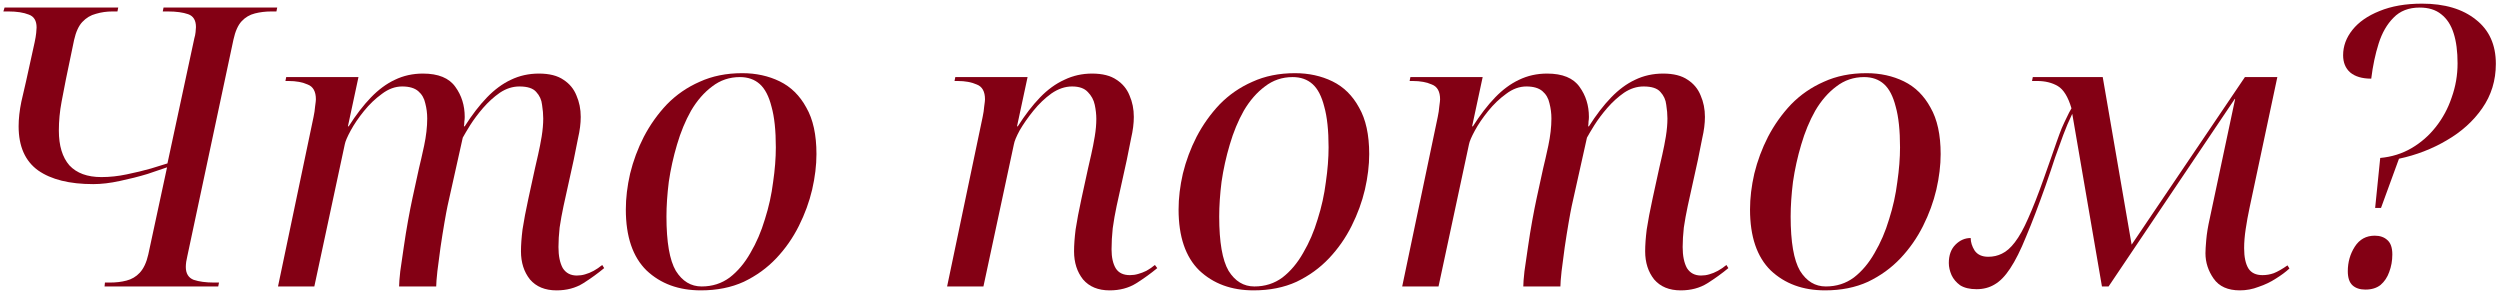
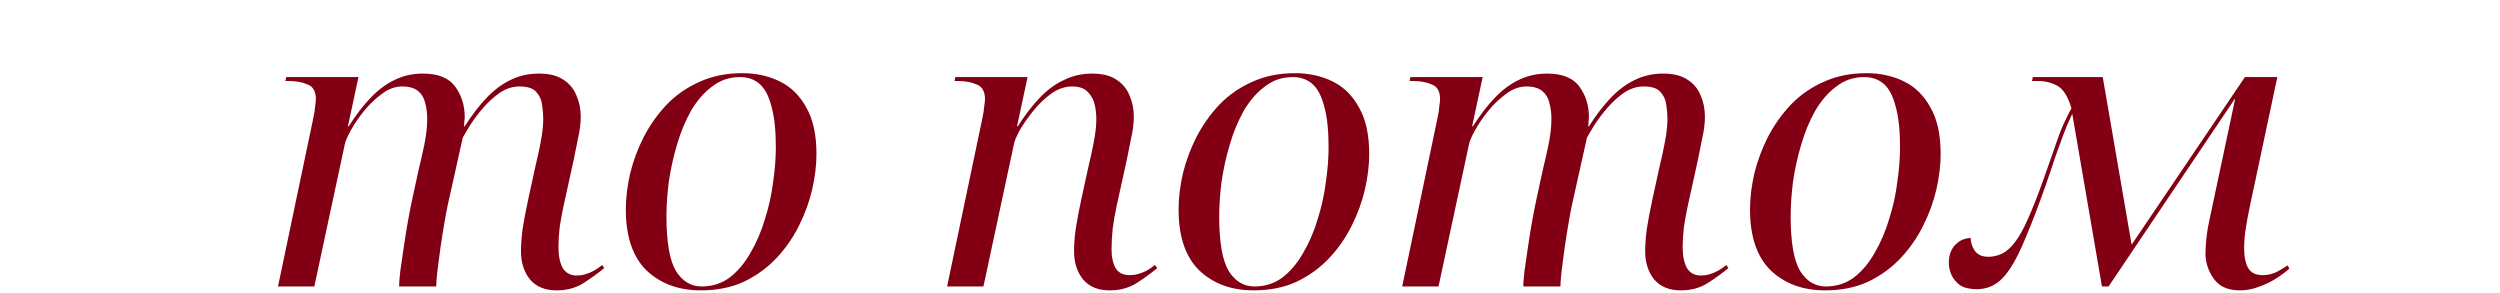
<svg xmlns="http://www.w3.org/2000/svg" width="384" height="45" viewBox="0 0 384 45" fill="none">
-   <path d="M365.602 24.261C367.362 24.101 368.962 23.601 370.402 22.761C371.842 21.921 373.082 20.84 374.122 19.52C375.202 18.16 376.022 16.64 376.582 14.96C377.182 13.28 377.482 11.54 377.482 9.741C377.482 7.901 377.282 6.361 376.882 5.121C376.482 3.841 375.842 2.861 374.962 2.181C374.122 1.501 373.022 1.161 371.662 1.161C369.982 1.161 368.642 1.681 367.642 2.721C366.642 3.721 365.882 5.041 365.362 6.681C364.842 8.321 364.462 10.12 364.222 12.081C362.822 12.081 361.742 11.761 360.982 11.12C360.262 10.48 359.902 9.601 359.902 8.481C359.902 7.081 360.382 5.781 361.342 4.581C362.302 3.381 363.682 2.421 365.482 1.701C367.322 0.941 369.502 0.561 372.022 0.561C375.502 0.561 378.262 1.381 380.302 3.021C382.342 4.621 383.362 6.881 383.362 9.801C383.362 12.361 382.662 14.64 381.262 16.64C379.902 18.601 378.082 20.241 375.802 21.561C373.562 22.881 371.122 23.82 368.482 24.381L365.722 31.941H364.822L365.602 24.261ZM363.322 44.48C362.482 44.48 361.822 44.261 361.342 43.821C360.862 43.38 360.622 42.66 360.622 41.66C360.622 40.261 360.982 39.001 361.702 37.881C362.422 36.761 363.442 36.201 364.762 36.201C365.562 36.201 366.202 36.42 366.682 36.861C367.202 37.3 367.462 38.041 367.462 39.081C367.462 40.041 367.302 40.941 366.982 41.781C366.702 42.581 366.262 43.24 365.662 43.761C365.062 44.24 364.282 44.48 363.322 44.48Z" fill="#830014" />
  <path d="M344.039 44.6C342.199 44.6 340.859 44 340.019 42.8C339.179 41.6 338.759 40.3 338.759 38.9C338.759 38.46 338.799 37.78 338.879 36.86C338.959 35.9 339.139 34.8 339.419 33.56L343.319 15.2H343.259L323.879 44H322.859L318.299 17.48C317.779 18.56 317.319 19.64 316.919 20.72C316.519 21.8 316.099 22.96 315.659 24.2C315.259 25.44 314.779 26.86 314.219 28.46C313.099 31.62 312.099 34.24 311.219 36.32C310.379 38.4 309.559 40.04 308.759 41.24C307.999 42.4 307.199 43.22 306.359 43.7C305.559 44.18 304.639 44.42 303.599 44.42C302.559 44.42 301.719 44.22 301.079 43.82C300.479 43.38 300.039 42.86 299.759 42.26C299.479 41.62 299.339 41 299.339 40.4C299.339 39.2 299.679 38.26 300.359 37.58C301.039 36.9 301.819 36.56 302.699 36.56C302.699 37.2 302.899 37.84 303.299 38.48C303.739 39.12 304.439 39.44 305.399 39.44C306.159 39.44 306.859 39.28 307.499 38.96C308.179 38.64 308.839 38.06 309.479 37.22C310.159 36.34 310.839 35.12 311.519 33.56C312.239 31.96 313.039 29.92 313.919 27.44C314.319 26.32 314.679 25.3 314.999 24.38C315.319 23.42 315.619 22.56 315.899 21.8C316.179 21 316.439 20.3 316.679 19.7C316.959 19.06 317.219 18.5 317.459 18.02C317.699 17.5 317.939 17.04 318.179 16.64C317.659 14.88 316.959 13.74 316.079 13.22C315.199 12.7 314.139 12.44 312.899 12.44H312.119L312.239 11.84H322.979L327.419 37.58L344.819 11.84H349.799L345.539 31.88C345.299 33 345.099 34.1 344.939 35.18C344.779 36.22 344.699 37.2 344.699 38.12C344.699 39.48 344.919 40.52 345.359 41.24C345.799 41.92 346.519 42.26 347.519 42.26C348.119 42.26 348.699 42.16 349.259 41.96C349.859 41.72 350.559 41.32 351.359 40.76L351.659 41.24C351.099 41.76 350.399 42.28 349.559 42.8C348.759 43.32 347.879 43.74 346.919 44.06C345.999 44.42 345.039 44.6 344.039 44.6Z" fill="#830014" />
  <path d="M280.324 44.6C276.924 44.6 274.144 43.58 271.984 41.54C269.864 39.46 268.804 36.34 268.804 32.18C268.804 30.42 269.024 28.58 269.464 26.66C269.944 24.7 270.644 22.82 271.564 21.02C272.524 19.18 273.704 17.52 275.104 16.04C276.544 14.56 278.224 13.4 280.144 12.56C282.064 11.68 284.244 11.24 286.684 11.24C288.804 11.24 290.724 11.66 292.444 12.5C294.164 13.34 295.524 14.68 296.524 16.52C297.564 18.32 298.084 20.7 298.084 23.66C298.084 25.38 297.864 27.2 297.424 29.12C296.984 31 296.304 32.86 295.384 34.7C294.464 36.54 293.304 38.2 291.904 39.68C290.504 41.16 288.844 42.36 286.924 43.28C285.004 44.16 282.804 44.6 280.324 44.6ZM280.444 44C282.084 44 283.524 43.54 284.764 42.62C286.004 41.66 287.064 40.4 287.944 38.84C288.864 37.28 289.604 35.56 290.164 33.68C290.764 31.8 291.184 29.9 291.424 27.98C291.704 26.06 291.844 24.28 291.844 22.64C291.844 20.04 291.624 17.96 291.184 16.4C290.784 14.8 290.184 13.64 289.384 12.92C288.584 12.2 287.564 11.84 286.324 11.84C284.724 11.84 283.304 12.32 282.064 13.28C280.824 14.2 279.744 15.44 278.824 17C277.944 18.56 277.224 20.3 276.664 22.22C276.104 24.1 275.684 26 275.404 27.92C275.164 29.84 275.044 31.62 275.044 33.26C275.044 37.18 275.524 39.96 276.484 41.6C277.484 43.2 278.804 44 280.444 44Z" fill="#830014" />
  <path d="M258.157 44.601C256.397 44.601 255.037 44.041 254.077 42.921C253.157 41.761 252.697 40.321 252.697 38.601C252.697 37.641 252.777 36.521 252.937 35.241C253.137 33.921 253.437 32.341 253.837 30.501L254.857 25.821C254.977 25.261 255.137 24.561 255.337 23.721C255.537 22.841 255.717 21.921 255.877 20.961C256.037 19.961 256.117 19.041 256.117 18.201C256.117 17.561 256.057 16.861 255.937 16.101C255.857 15.341 255.557 14.681 255.037 14.121C254.557 13.561 253.697 13.281 252.457 13.281C251.417 13.281 250.417 13.601 249.457 14.241C248.537 14.881 247.677 15.661 246.877 16.581C246.117 17.461 245.457 18.341 244.897 19.221C244.377 20.061 243.997 20.701 243.757 21.141L241.417 31.641C241.297 32.201 241.137 33.061 240.937 34.221C240.737 35.381 240.537 36.641 240.337 38.001C240.177 39.321 240.017 40.541 239.857 41.661C239.737 42.781 239.677 43.561 239.677 44.001H233.977C233.977 43.521 234.037 42.741 234.157 41.661C234.317 40.541 234.497 39.301 234.697 37.941C234.897 36.541 235.117 35.181 235.357 33.861C235.597 32.541 235.817 31.421 236.017 30.501L237.037 25.821C237.237 25.021 237.497 23.881 237.817 22.401C238.137 20.881 238.297 19.481 238.297 18.201C238.297 17.401 238.197 16.621 237.997 15.861C237.837 15.101 237.477 14.481 236.917 14.001C236.357 13.521 235.537 13.281 234.457 13.281C233.377 13.281 232.337 13.661 231.337 14.421C230.337 15.141 229.417 16.021 228.577 17.061C227.737 18.101 227.057 19.101 226.537 20.061C226.017 21.021 225.717 21.721 225.637 22.161L220.957 44.001H215.377L220.837 17.961C220.957 17.401 221.037 16.861 221.077 16.341C221.157 15.781 221.197 15.421 221.197 15.261C221.197 14.061 220.777 13.301 219.937 12.981C219.137 12.621 218.157 12.441 216.997 12.441H216.517L216.637 11.841H227.737L226.117 19.401H226.237C227.357 17.641 228.497 16.161 229.657 14.961C230.817 13.761 232.037 12.861 233.317 12.261C234.637 11.621 236.077 11.301 237.637 11.301C239.997 11.301 241.657 11.981 242.617 13.341C243.577 14.661 244.057 16.201 244.057 17.961C244.057 18.201 244.037 18.441 243.997 18.681C243.997 18.921 243.977 19.161 243.937 19.401H244.057C245.177 17.641 246.317 16.161 247.477 14.961C248.637 13.761 249.857 12.861 251.137 12.261C252.457 11.621 253.897 11.301 255.457 11.301C257.057 11.301 258.317 11.621 259.237 12.261C260.157 12.861 260.817 13.661 261.217 14.661C261.657 15.661 261.877 16.761 261.877 17.961C261.877 18.961 261.737 20.061 261.457 21.261C261.217 22.421 260.997 23.521 260.797 24.561L259.237 31.641C258.997 32.761 258.797 33.861 258.637 34.941C258.517 36.021 258.457 37.021 258.457 37.941C258.457 39.301 258.677 40.381 259.117 41.181C259.597 41.941 260.317 42.321 261.277 42.321C261.717 42.321 262.137 42.261 262.537 42.141C262.977 42.021 263.417 41.841 263.857 41.601C264.297 41.361 264.737 41.061 265.177 40.701L265.477 41.181C264.517 41.981 263.437 42.761 262.237 43.521C261.077 44.241 259.717 44.601 258.157 44.601Z" fill="#830014" />
  <path d="M192.55 44.6C189.15 44.6 186.37 43.58 184.21 41.54C182.09 39.46 181.03 36.34 181.03 32.18C181.03 30.42 181.25 28.58 181.69 26.66C182.17 24.7 182.87 22.82 183.79 21.02C184.75 19.18 185.93 17.52 187.33 16.04C188.77 14.56 190.45 13.4 192.37 12.56C194.29 11.68 196.47 11.24 198.91 11.24C201.03 11.24 202.95 11.66 204.67 12.5C206.39 13.34 207.75 14.68 208.75 16.52C209.79 18.32 210.31 20.7 210.31 23.66C210.31 25.38 210.09 27.2 209.65 29.12C209.21 31 208.53 32.86 207.61 34.7C206.69 36.54 205.53 38.2 204.13 39.68C202.73 41.16 201.07 42.36 199.15 43.28C197.23 44.16 195.03 44.6 192.55 44.6ZM192.67 44C194.31 44 195.75 43.54 196.99 42.62C198.23 41.66 199.29 40.4 200.17 38.84C201.09 37.28 201.83 35.56 202.39 33.68C202.99 31.8 203.41 29.9 203.65 27.98C203.93 26.06 204.07 24.28 204.07 22.64C204.07 20.04 203.85 17.96 203.41 16.4C203.01 14.8 202.41 13.64 201.61 12.92C200.81 12.2 199.79 11.84 198.55 11.84C196.95 11.84 195.53 12.32 194.29 13.28C193.05 14.2 191.97 15.44 191.05 17C190.17 18.56 189.45 20.3 188.89 22.22C188.33 24.1 187.91 26 187.63 27.92C187.39 29.84 187.27 31.62 187.27 33.26C187.27 37.18 187.75 39.96 188.71 41.6C189.71 43.2 191.03 44 192.67 44Z" fill="#830014" />
  <path d="M170.435 44.601C168.675 44.601 167.315 44.041 166.355 42.921C165.435 41.761 164.975 40.321 164.975 38.601C164.975 37.641 165.055 36.521 165.215 35.241C165.415 33.921 165.715 32.341 166.115 30.501L167.135 25.821C167.255 25.261 167.415 24.561 167.615 23.721C167.815 22.841 167.995 21.921 168.155 20.961C168.315 20.001 168.395 19.101 168.395 18.261C168.395 17.581 168.315 16.861 168.155 16.101C167.995 15.341 167.635 14.681 167.075 14.121C166.555 13.561 165.755 13.281 164.675 13.281C163.595 13.281 162.535 13.641 161.495 14.361C160.495 15.081 159.575 15.961 158.735 17.001C157.895 18.041 157.195 19.041 156.635 20.001C156.115 20.961 155.815 21.681 155.735 22.161L151.055 44.001H145.475L150.935 17.961C151.055 17.401 151.135 16.861 151.175 16.341C151.255 15.781 151.295 15.421 151.295 15.261C151.295 14.061 150.875 13.301 150.035 12.981C149.235 12.621 148.255 12.441 147.095 12.441H146.615L146.735 11.841H157.835L156.215 19.401H156.335C157.455 17.641 158.595 16.161 159.755 14.961C160.915 13.761 162.155 12.861 163.475 12.261C164.795 11.621 166.215 11.301 167.735 11.301C169.335 11.301 170.595 11.621 171.515 12.261C172.435 12.861 173.095 13.661 173.495 14.661C173.935 15.661 174.155 16.761 174.155 17.961C174.155 18.961 174.015 20.061 173.735 21.261C173.495 22.421 173.275 23.521 173.075 24.561L171.515 31.641C171.275 32.761 171.075 33.901 170.915 35.061C170.795 36.181 170.735 37.261 170.735 38.301C170.735 39.541 170.955 40.521 171.395 41.241C171.835 41.921 172.555 42.261 173.555 42.261C173.995 42.261 174.415 42.201 174.815 42.081C175.255 41.961 175.675 41.801 176.075 41.601C176.515 41.361 176.955 41.061 177.395 40.701L177.755 41.181C176.795 41.981 175.715 42.761 174.515 43.521C173.355 44.241 171.995 44.601 170.435 44.601Z" fill="#830014" />
  <path d="M107.648 44.6C104.248 44.6 101.468 43.58 99.308 41.54C97.188 39.46 96.128 36.34 96.128 32.18C96.128 30.42 96.348 28.58 96.788 26.66C97.268 24.7 97.968 22.82 98.888 21.02C99.848 19.18 101.028 17.52 102.428 16.04C103.868 14.56 105.548 13.4 107.468 12.56C109.388 11.68 111.568 11.24 114.008 11.24C116.128 11.24 118.048 11.66 119.768 12.5C121.488 13.34 122.848 14.68 123.848 16.52C124.888 18.32 125.408 20.7 125.408 23.66C125.408 25.38 125.188 27.2 124.748 29.12C124.308 31 123.628 32.86 122.708 34.7C121.788 36.54 120.628 38.2 119.228 39.68C117.828 41.16 116.168 42.36 114.248 43.28C112.328 44.16 110.128 44.6 107.648 44.6ZM107.768 44C109.408 44 110.848 43.54 112.088 42.62C113.328 41.66 114.388 40.4 115.268 38.84C116.188 37.28 116.928 35.56 117.488 33.68C118.088 31.8 118.508 29.9 118.748 27.98C119.028 26.06 119.168 24.28 119.168 22.64C119.168 20.04 118.948 17.96 118.508 16.4C118.108 14.8 117.508 13.64 116.708 12.92C115.908 12.2 114.888 11.84 113.648 11.84C112.048 11.84 110.628 12.32 109.388 13.28C108.148 14.2 107.068 15.44 106.148 17C105.268 18.56 104.548 20.3 103.988 22.22C103.428 24.1 103.008 26 102.728 27.92C102.488 29.84 102.368 31.62 102.368 33.26C102.368 37.18 102.848 39.96 103.808 41.6C104.808 43.2 106.128 44 107.768 44Z" fill="#830014" />
  <path d="M85.481 44.601C83.721 44.601 82.361 44.041 81.401 42.921C80.481 41.761 80.021 40.321 80.021 38.601C80.021 37.641 80.101 36.521 80.261 35.241C80.461 33.921 80.761 32.341 81.161 30.501L82.181 25.821C82.301 25.261 82.461 24.561 82.661 23.721C82.861 22.841 83.041 21.921 83.201 20.961C83.361 19.961 83.441 19.041 83.441 18.201C83.441 17.561 83.381 16.861 83.261 16.101C83.181 15.341 82.881 14.681 82.361 14.121C81.881 13.561 81.021 13.281 79.781 13.281C78.741 13.281 77.741 13.601 76.781 14.241C75.861 14.881 75.001 15.661 74.201 16.581C73.441 17.461 72.781 18.341 72.221 19.221C71.701 20.061 71.321 20.701 71.081 21.141L68.741 31.641C68.621 32.201 68.461 33.061 68.261 34.221C68.061 35.381 67.861 36.641 67.661 38.001C67.501 39.321 67.341 40.541 67.181 41.661C67.061 42.781 67.001 43.561 67.001 44.001H61.301C61.301 43.521 61.361 42.741 61.481 41.661C61.641 40.541 61.821 39.301 62.021 37.941C62.221 36.541 62.441 35.181 62.681 33.861C62.921 32.541 63.141 31.421 63.341 30.501L64.361 25.821C64.561 25.021 64.821 23.881 65.141 22.401C65.461 20.881 65.621 19.481 65.621 18.201C65.621 17.401 65.521 16.621 65.321 15.861C65.161 15.101 64.801 14.481 64.241 14.001C63.681 13.521 62.861 13.281 61.781 13.281C60.701 13.281 59.661 13.661 58.661 14.421C57.661 15.141 56.741 16.021 55.901 17.061C55.061 18.101 54.381 19.101 53.861 20.061C53.341 21.021 53.041 21.721 52.961 22.161L48.281 44.001H42.701L48.161 17.961C48.281 17.401 48.361 16.861 48.401 16.341C48.481 15.781 48.521 15.421 48.521 15.261C48.521 14.061 48.101 13.301 47.261 12.981C46.461 12.621 45.481 12.441 44.321 12.441H43.841L43.961 11.841H55.061L53.441 19.401H53.561C54.681 17.641 55.821 16.161 56.981 14.961C58.141 13.761 59.361 12.861 60.641 12.261C61.961 11.621 63.401 11.301 64.961 11.301C67.321 11.301 68.981 11.981 69.941 13.341C70.901 14.661 71.381 16.201 71.381 17.961C71.381 18.201 71.361 18.441 71.321 18.681C71.321 18.921 71.301 19.161 71.261 19.401H71.381C72.501 17.641 73.641 16.161 74.801 14.961C75.961 13.761 77.181 12.861 78.461 12.261C79.781 11.621 81.221 11.301 82.781 11.301C84.381 11.301 85.641 11.621 86.561 12.261C87.481 12.861 88.141 13.661 88.541 14.661C88.981 15.661 89.201 16.761 89.201 17.961C89.201 18.961 89.061 20.061 88.781 21.261C88.541 22.421 88.321 23.521 88.121 24.561L86.561 31.641C86.321 32.761 86.121 33.861 85.961 34.941C85.841 36.021 85.781 37.021 85.781 37.941C85.781 39.301 86.001 40.381 86.441 41.181C86.921 41.941 87.641 42.321 88.601 42.321C89.041 42.321 89.461 42.261 89.861 42.141C90.301 42.021 90.741 41.841 91.181 41.601C91.621 41.361 92.061 41.061 92.501 40.701L92.801 41.181C91.841 41.981 90.761 42.761 89.561 43.521C88.401 44.241 87.041 44.601 85.481 44.601Z" fill="#830014" />
-   <path d="M16.059 44L16.119 43.4H16.899C17.82 43.4 18.66 43.3 19.419 43.1C20.22 42.9 20.899 42.5 21.459 41.9C22.059 41.26 22.5 40.32 22.779 39.08L25.66 25.7C24.98 25.94 23.98 26.28 22.66 26.72C21.34 27.12 19.919 27.48 18.399 27.8C16.919 28.12 15.559 28.28 14.319 28.28C10.68 28.28 7.86 27.58 5.86 26.18C3.86 24.74 2.86 22.48 2.86 19.4C2.86 18.24 3 16.98 3.28 15.62C3.6 14.26 3.84 13.22 4 12.5L5.32 6.5C5.44 5.94 5.52 5.46 5.56 5.06C5.6 4.66 5.62 4.38 5.62 4.22C5.62 3.18 5.22 2.52 4.42 2.24C3.62 1.92 2.58 1.76 1.3 1.76H0.52L0.7 1.16H18.16L18.04 1.76H17.259C16.38 1.76 15.54 1.88 14.739 2.12C13.94 2.32 13.239 2.74 12.639 3.38C12.079 3.98 11.659 4.9 11.38 6.14L10.12 12.2C9.96 13 9.74 14.14 9.46 15.62C9.18 17.1 9.04 18.58 9.04 20.06C9.04 22.38 9.58 24.16 10.659 25.4C11.78 26.6 13.419 27.2 15.579 27.2C16.86 27.2 18.16 27.06 19.48 26.78C20.84 26.5 22.079 26.2 23.2 25.88C24.32 25.52 25.16 25.26 25.72 25.1L29.86 5.84C29.939 5.6 30 5.3 30.04 4.94C30.079 4.58 30.099 4.32 30.099 4.16C30.099 3.12 29.7 2.46 28.899 2.18C28.099 1.9 27.059 1.76 25.779 1.76H25L25.119 1.16H42.58L42.459 1.76H41.679C40.8 1.76 39.959 1.86 39.16 2.06C38.359 2.26 37.679 2.66 37.12 3.26C36.559 3.86 36.139 4.8 35.859 6.08L28.779 39.32C28.739 39.56 28.68 39.86 28.599 40.22C28.559 40.54 28.54 40.8 28.54 41C28.54 42 28.939 42.66 29.739 42.98C30.579 43.26 31.619 43.4 32.859 43.4H33.639L33.52 44H16.059Z" fill="#830014" />
</svg>